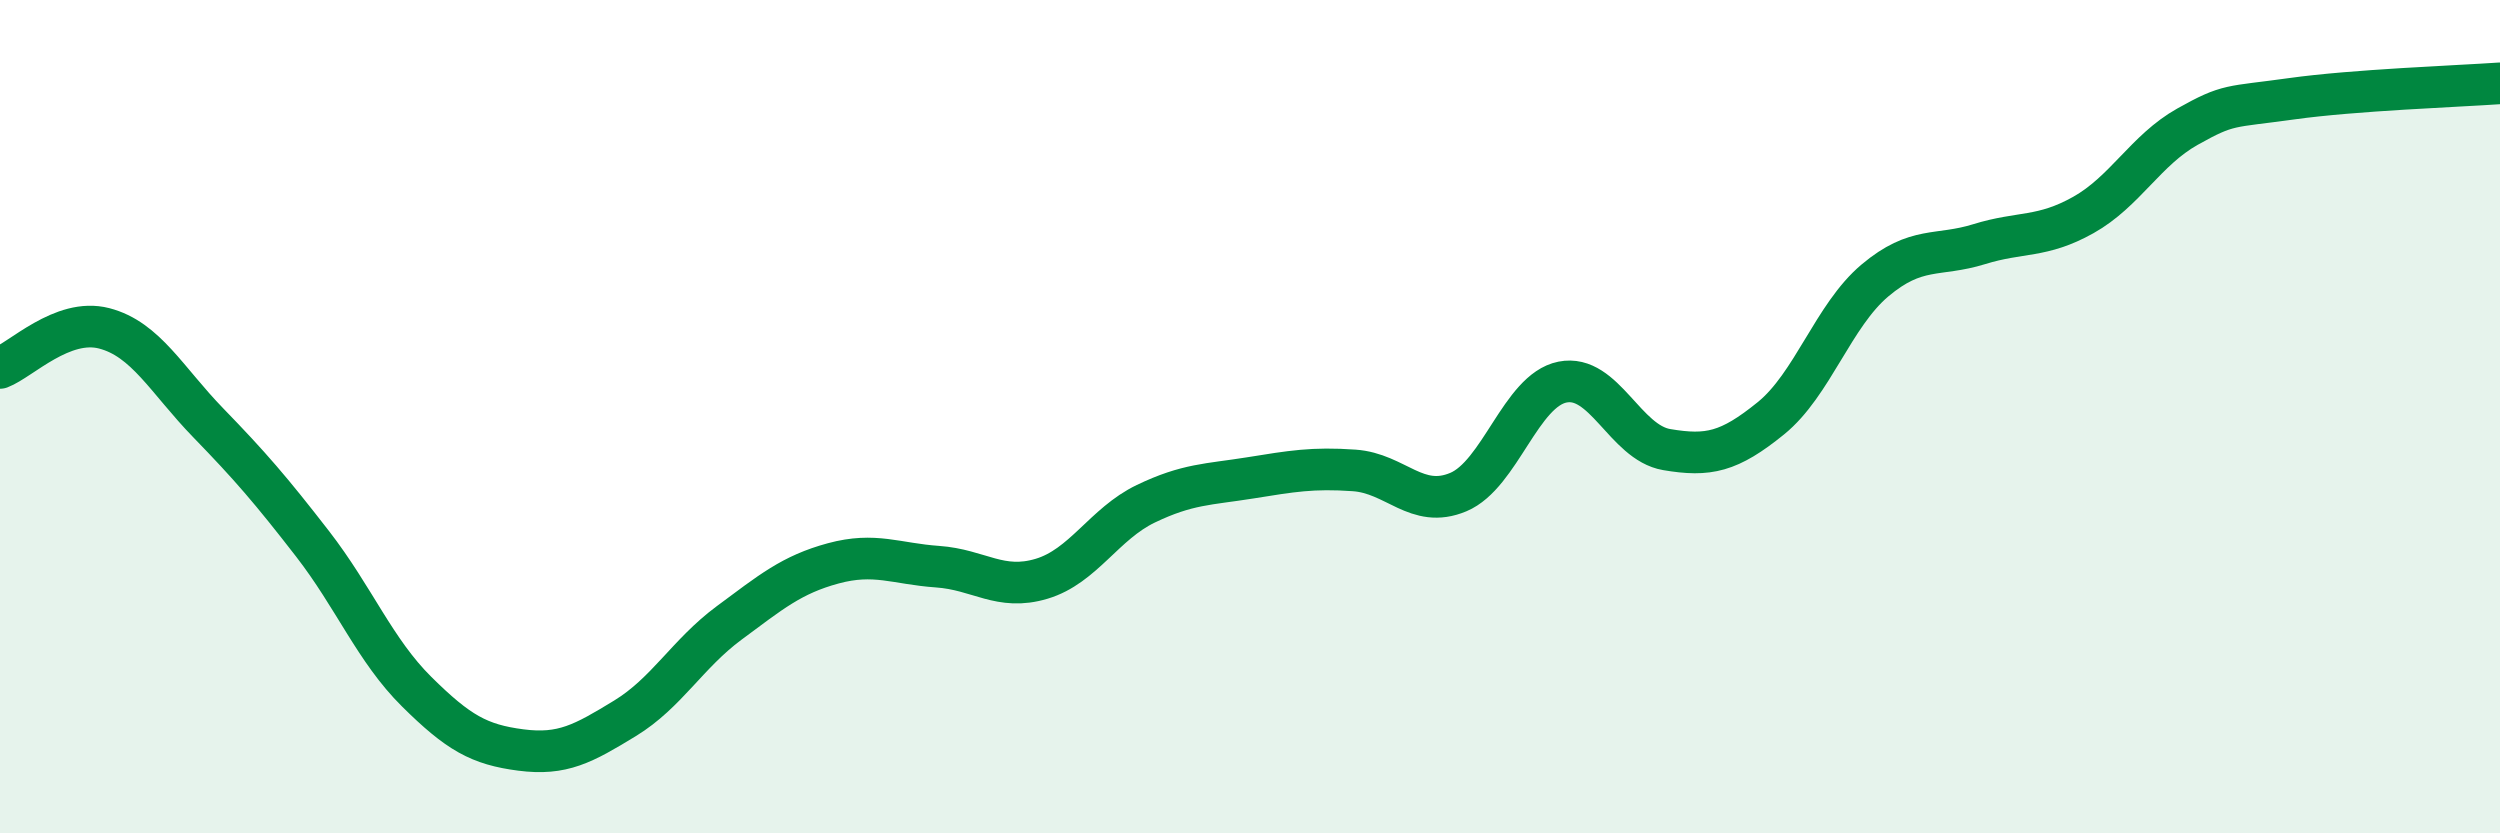
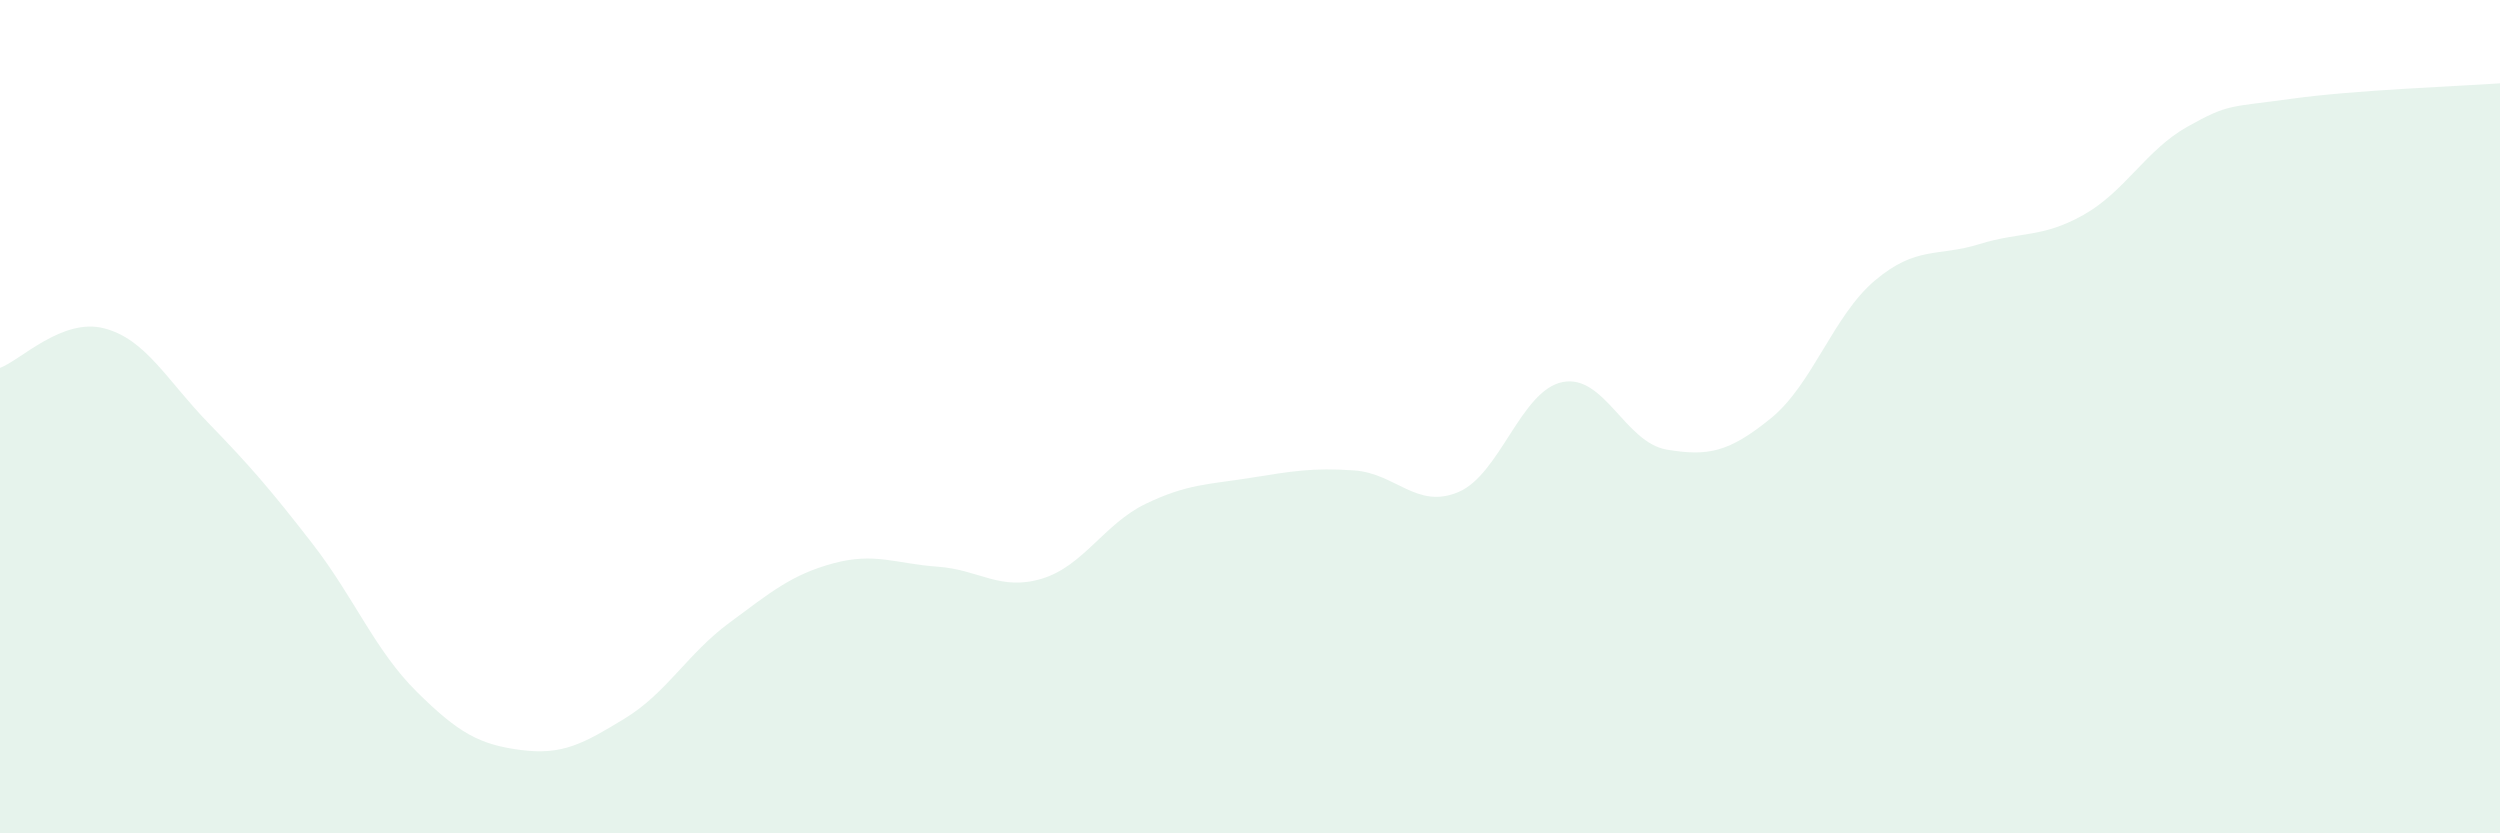
<svg xmlns="http://www.w3.org/2000/svg" width="60" height="20" viewBox="0 0 60 20">
  <path d="M 0,8.83 C 0.5,8.64 1.5,7.62 2.5,7.88 C 3.5,8.14 4,9.12 5,10.15 C 6,11.18 6.5,11.76 7.5,13.05 C 8.5,14.34 9,15.61 10,16.6 C 11,17.59 11.5,17.87 12.5,18 C 13.5,18.13 14,17.85 15,17.24 C 16,16.63 16.5,15.69 17.5,14.95 C 18.5,14.21 19,13.79 20,13.52 C 21,13.25 21.5,13.53 22.5,13.6 C 23.5,13.67 24,14.19 25,13.89 C 26,13.59 26.5,12.57 27.5,12.09 C 28.5,11.61 29,11.63 30,11.47 C 31,11.31 31.5,11.22 32.5,11.29 C 33.5,11.36 34,12.23 35,11.81 C 36,11.39 36.5,9.37 37.5,9.17 C 38.5,8.97 39,10.62 40,10.79 C 41,10.96 41.5,10.85 42.5,10.04 C 43.5,9.23 44,7.57 45,6.73 C 46,5.89 46.5,6.17 47.5,5.86 C 48.5,5.55 49,5.72 50,5.16 C 51,4.6 51.5,3.6 52.5,3.04 C 53.5,2.48 53.5,2.58 55,2.37 C 56.5,2.16 59,2.07 60,2L60 20L0 20Z" fill="#008740" opacity="0.1" stroke-linecap="round" stroke-linejoin="round" />
-   <path d="M 0,8.83 C 0.5,8.64 1.5,7.62 2.5,7.88 C 3.5,8.14 4,9.12 5,10.15 C 6,11.18 6.5,11.76 7.5,13.05 C 8.5,14.34 9,15.61 10,16.6 C 11,17.59 11.5,17.87 12.5,18 C 13.5,18.13 14,17.85 15,17.24 C 16,16.63 16.5,15.69 17.5,14.95 C 18.5,14.21 19,13.79 20,13.52 C 21,13.25 21.5,13.53 22.5,13.6 C 23.5,13.67 24,14.19 25,13.89 C 26,13.59 26.5,12.57 27.5,12.09 C 28.5,11.61 29,11.63 30,11.47 C 31,11.31 31.5,11.22 32.5,11.29 C 33.5,11.36 34,12.23 35,11.81 C 36,11.39 36.5,9.37 37.5,9.17 C 38.5,8.97 39,10.62 40,10.79 C 41,10.96 41.5,10.85 42.5,10.04 C 43.5,9.23 44,7.57 45,6.73 C 46,5.89 46.5,6.17 47.5,5.86 C 48.5,5.55 49,5.72 50,5.16 C 51,4.6 51.5,3.6 52.5,3.04 C 53.5,2.48 53.5,2.58 55,2.37 C 56.5,2.16 59,2.07 60,2" stroke="#008740" stroke-width="1" fill="none" stroke-linecap="round" stroke-linejoin="round" />
</svg>